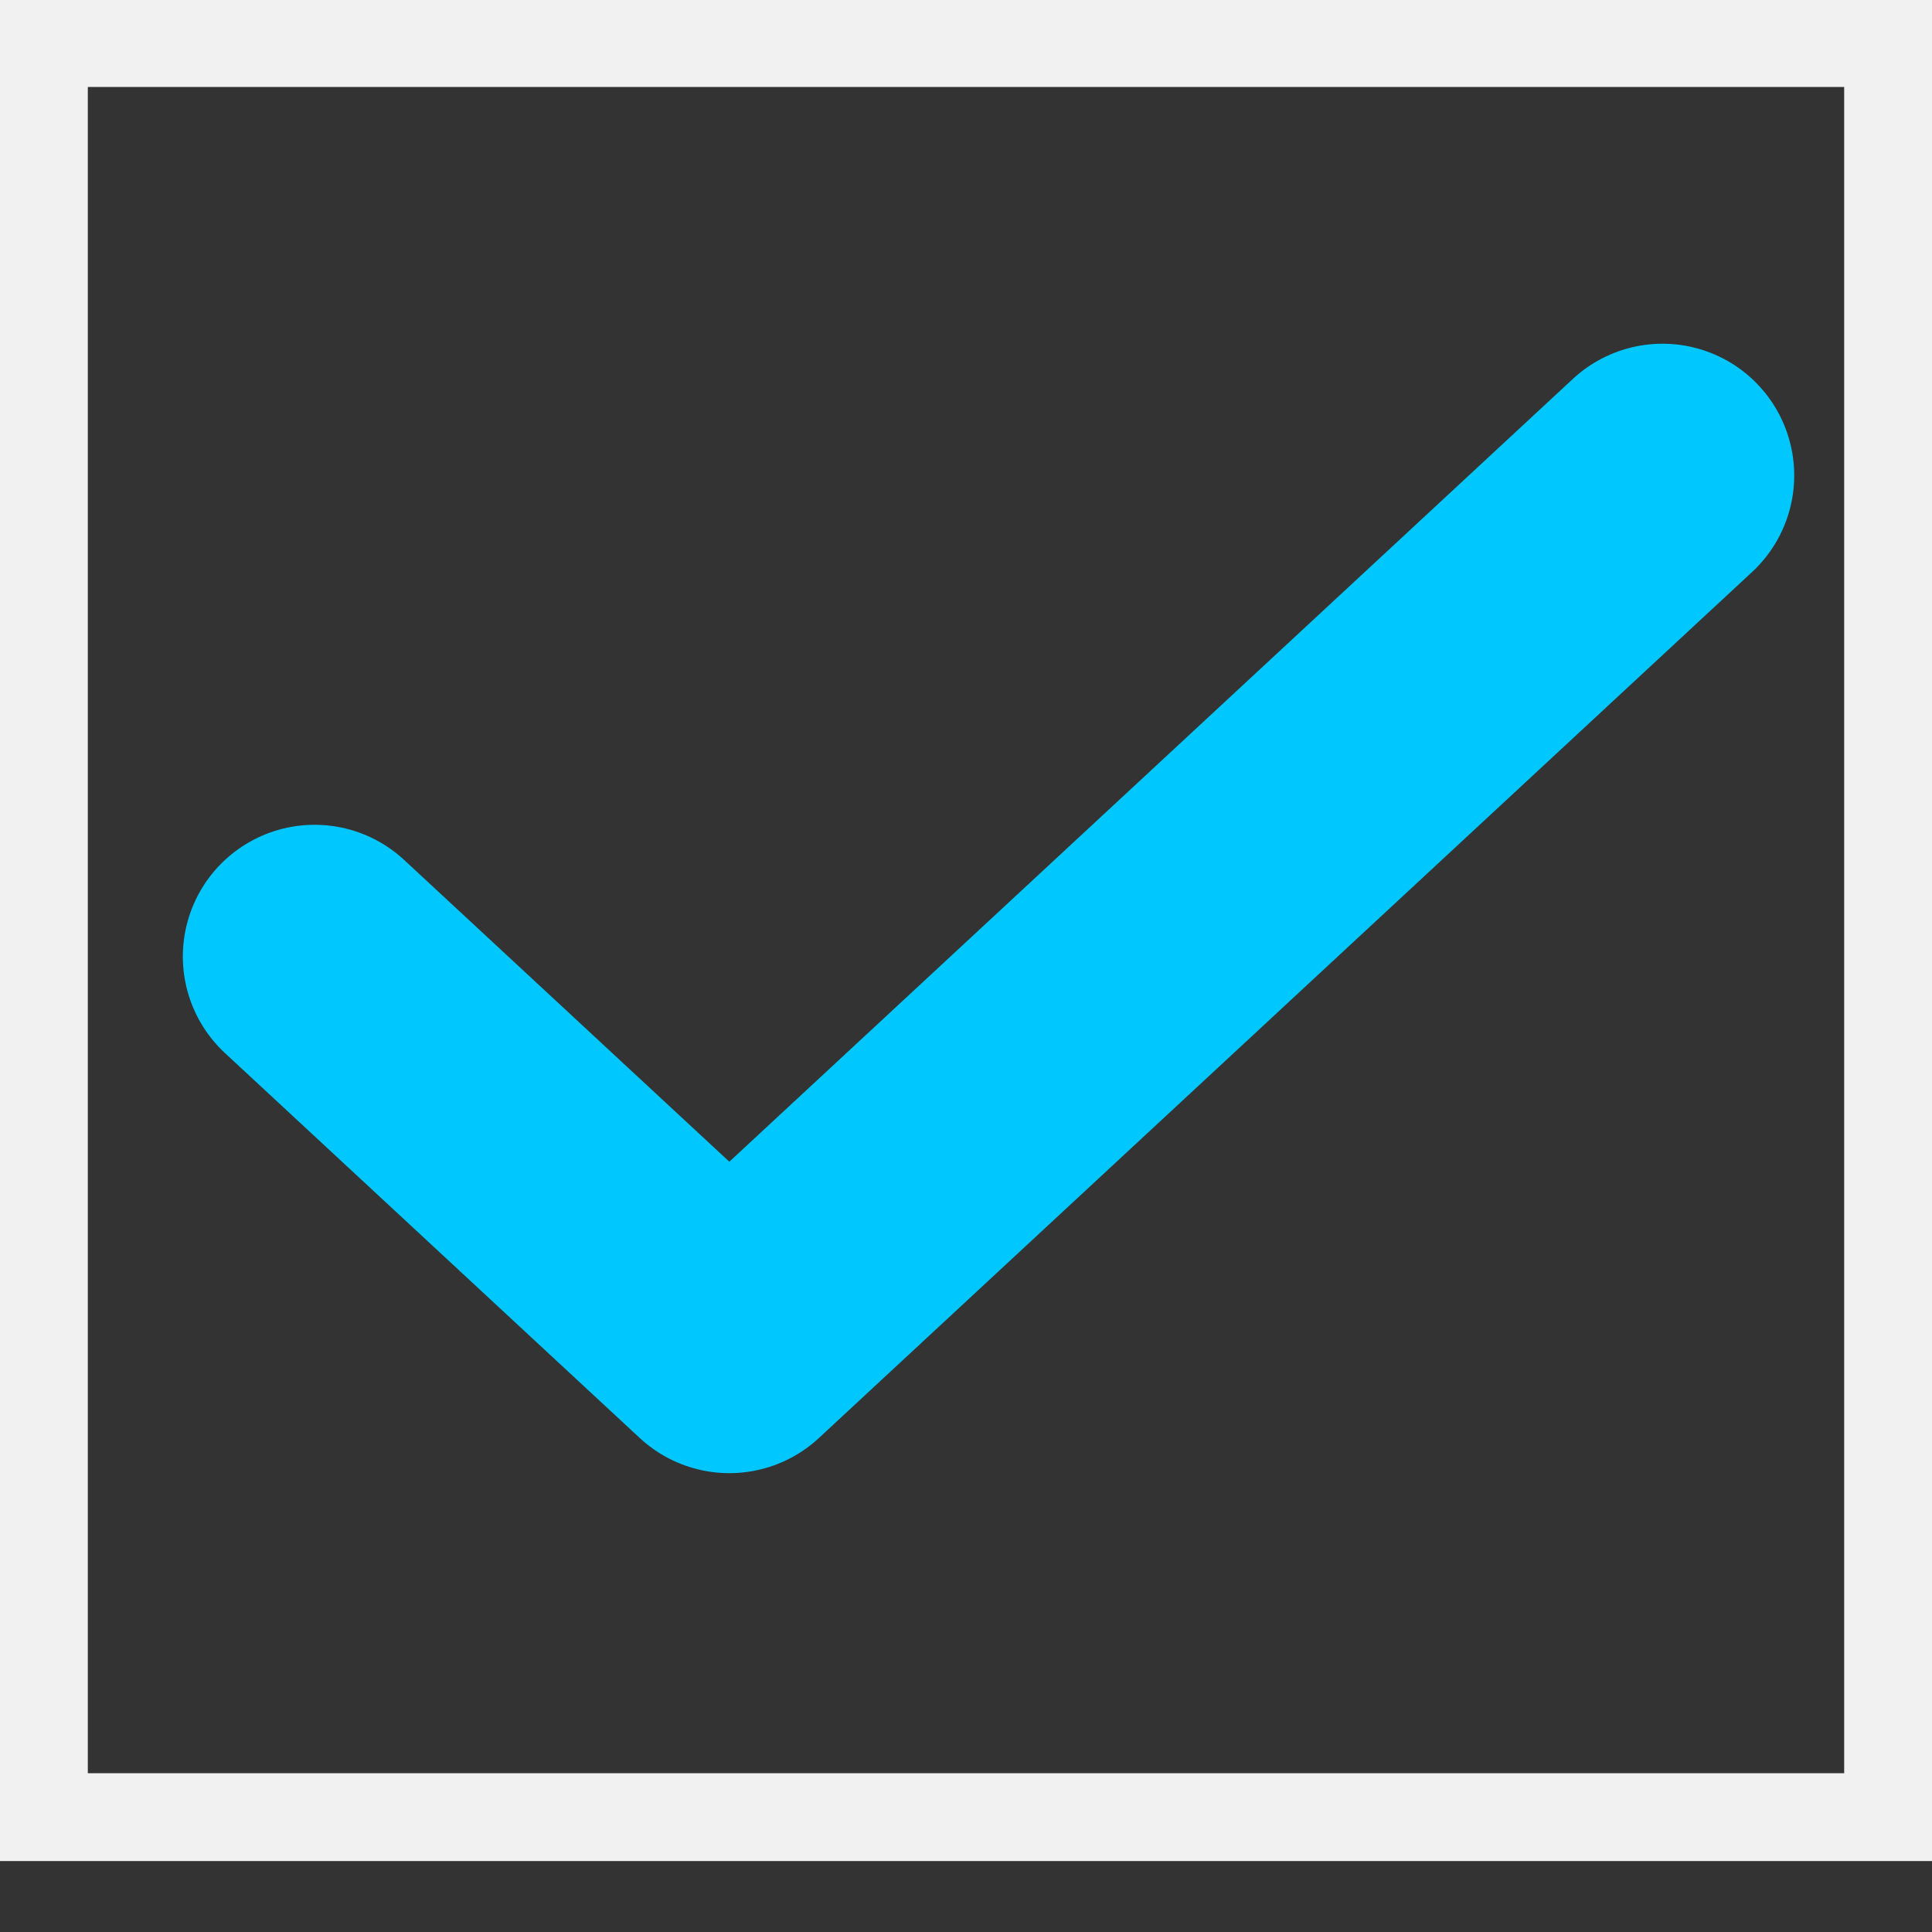
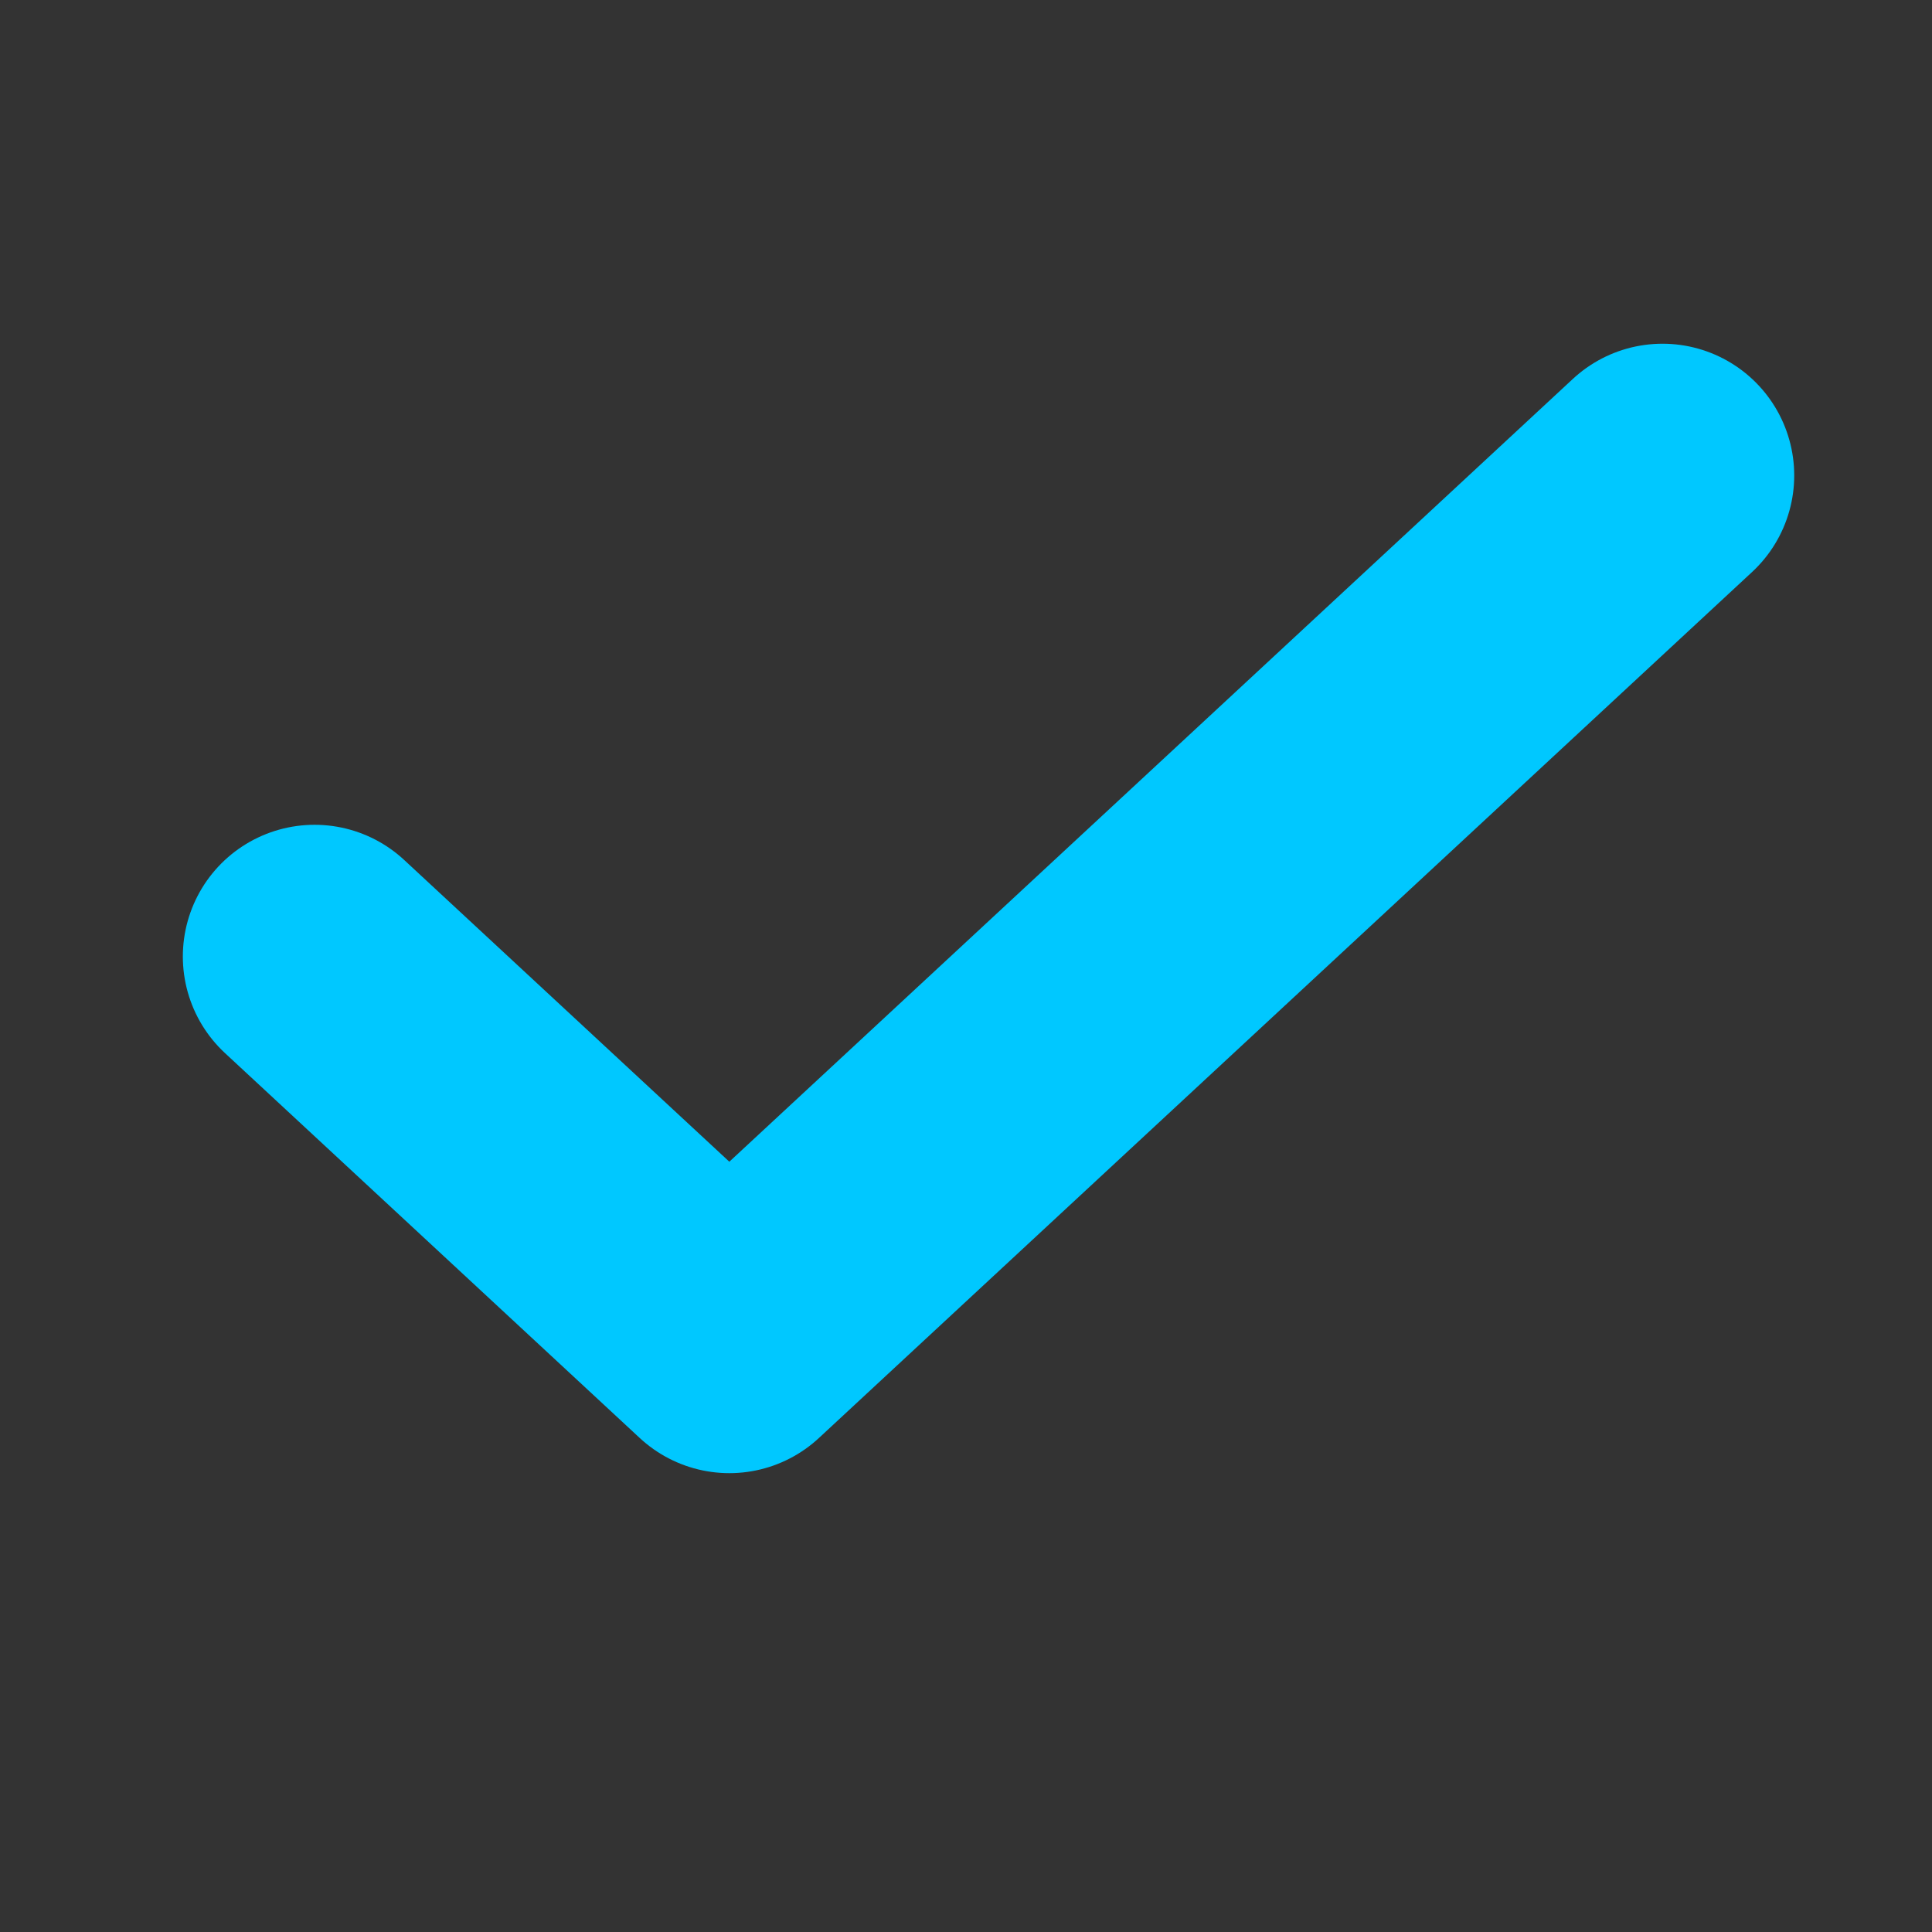
<svg xmlns="http://www.w3.org/2000/svg" width="22" height="22" viewBox="0 0 22 22" fill="none">
  <rect x="0" y="0" width="22" height="22" fill="#333333" stroke="none" />
  <g clip-path="url(#clip0_2830_202)">
-     <rect x="0.5" y="0.49" width="21" height="20.202" stroke="#F1F1F1" />
    <path d="M3.582 10.892L8.305 15.275L18.931 5.414" stroke="#00C8FF" stroke-width="3" stroke-linecap="round" stroke-linejoin="round" />
  </g>
  <defs>
    <clipPath id="clip0_2830_202">
      <rect width="22" height="21.202" fill="white" transform="translate(0 -0.01)" />
    </clipPath>
  </defs>
</svg>